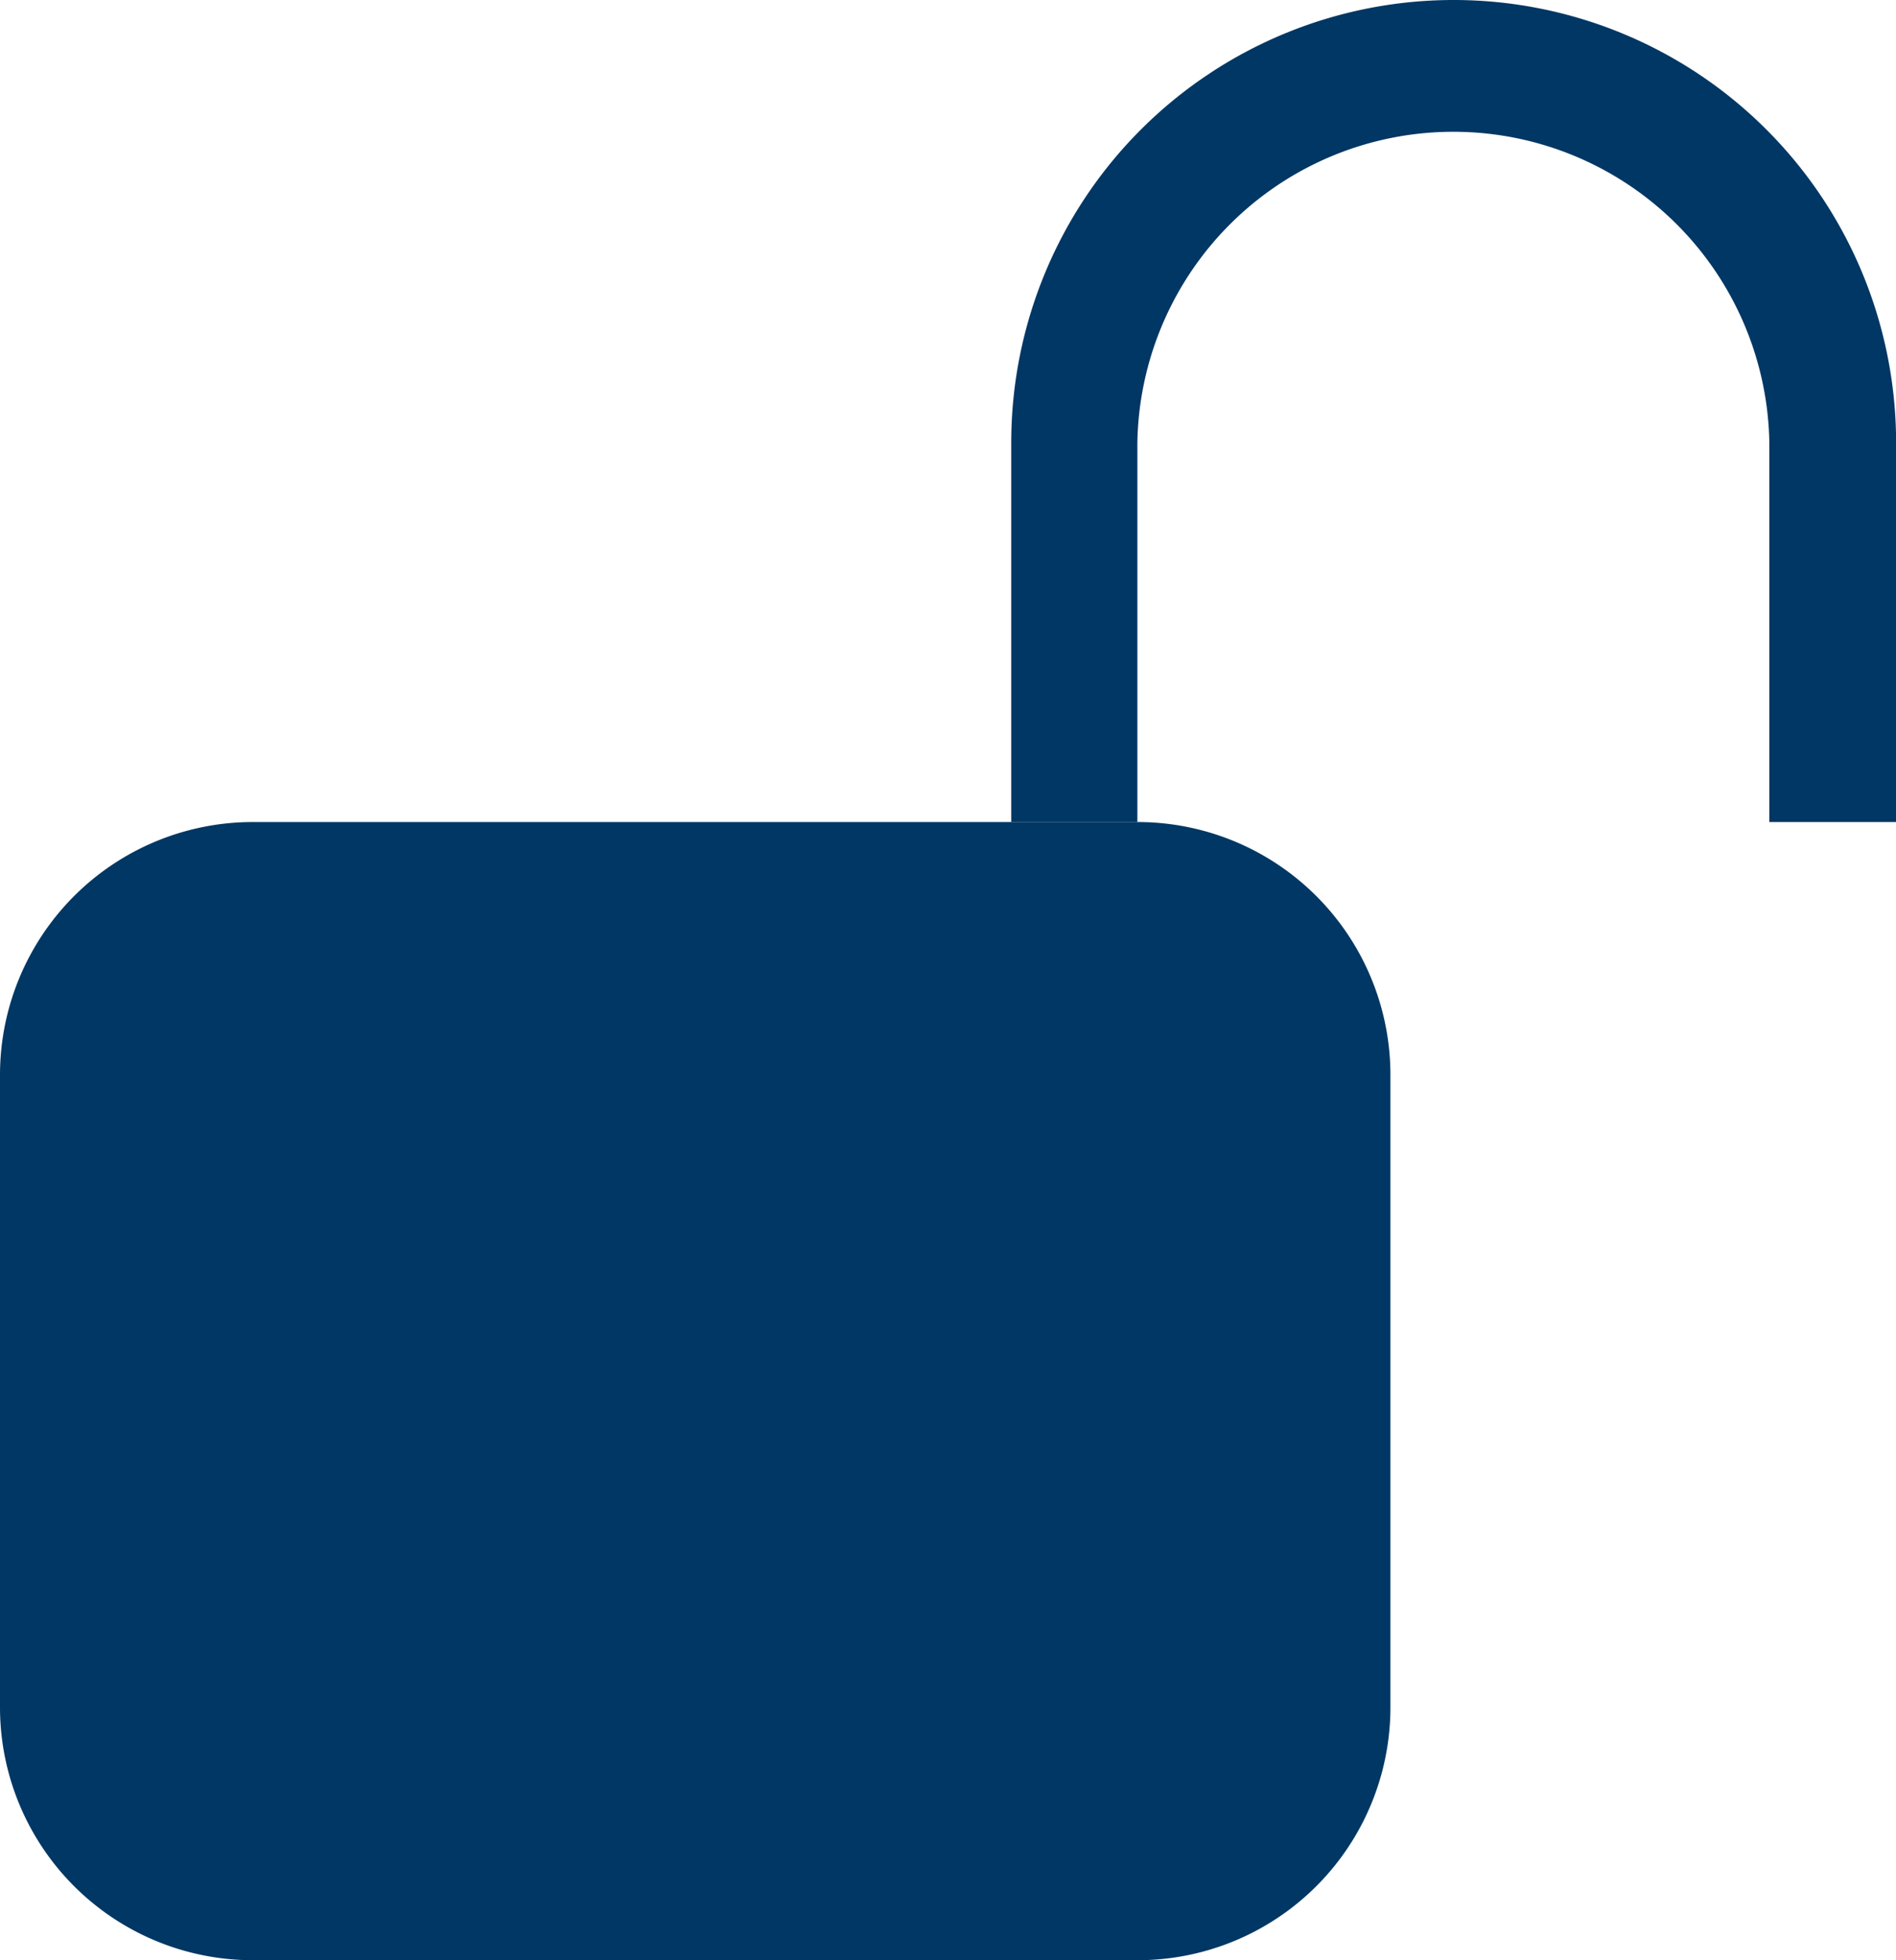
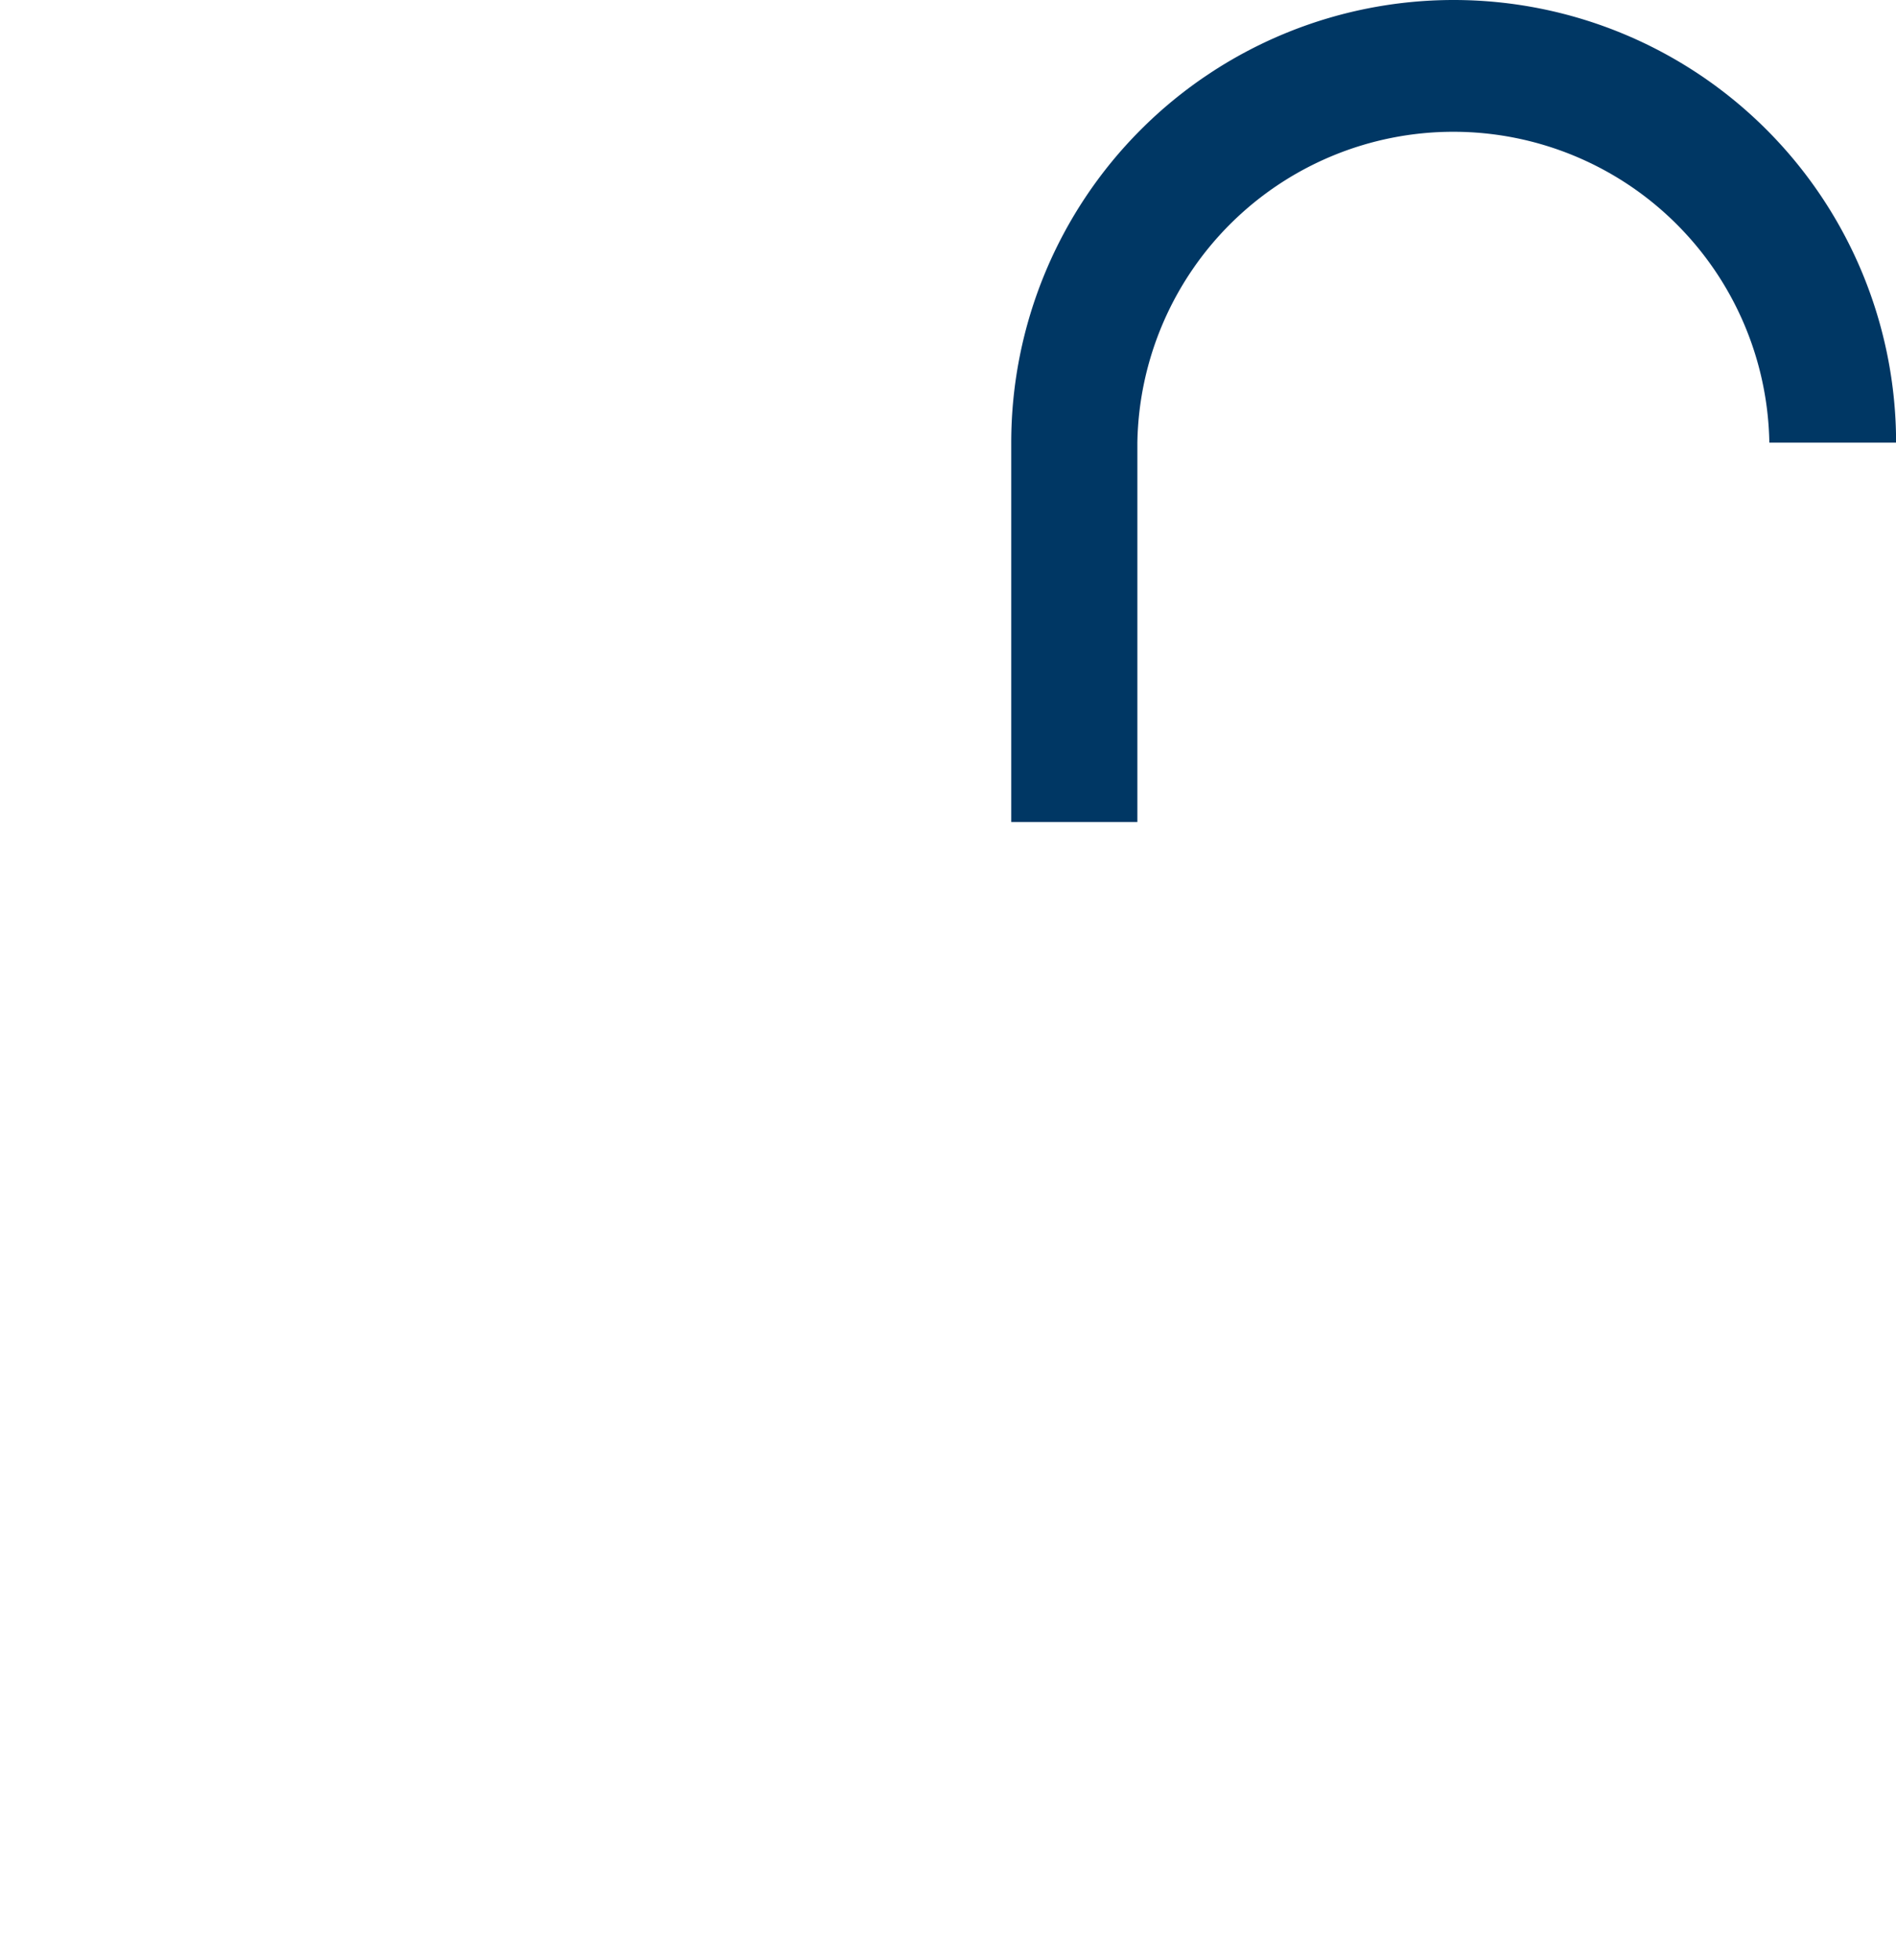
<svg xmlns="http://www.w3.org/2000/svg" width="21.196" height="21.902">
-   <path d="M0 12.011a2.826 2.826 0 0 1 2.826-2.826h9.892a2.826 2.826 0 0 1 2.826 2.826v7.065a2.826 2.826 0 0 1-2.826 2.826H2.826A2.826 2.826 0 0 1 0 19.076z" fill="#003764" />
-   <path d="M11.305 4.946a4.946 4.946 0 0 1 9.892 0v4.239H19.78V4.946a3.533 3.533 0 0 0-7.065 0v4.239h-1.41z" fill="#003764" fill-rule="evenodd" />
+   <path d="M11.305 4.946a4.946 4.946 0 0 1 9.892 0H19.78V4.946a3.533 3.533 0 0 0-7.065 0v4.239h-1.41z" fill="#003764" fill-rule="evenodd" />
</svg>